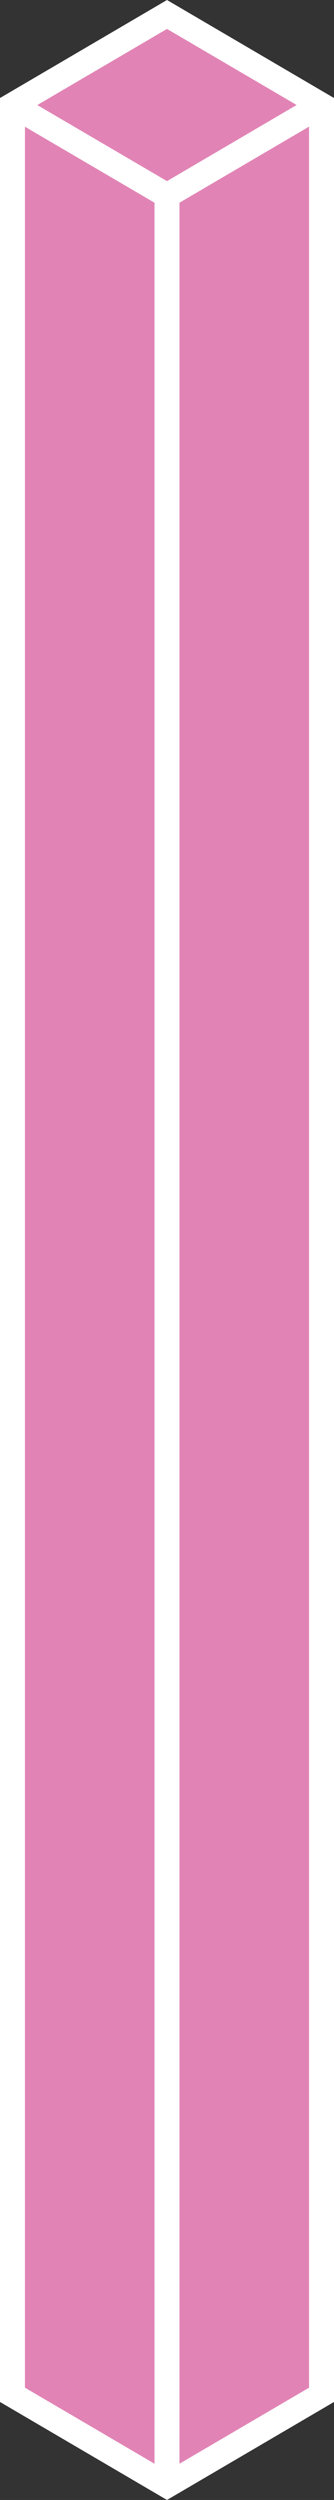
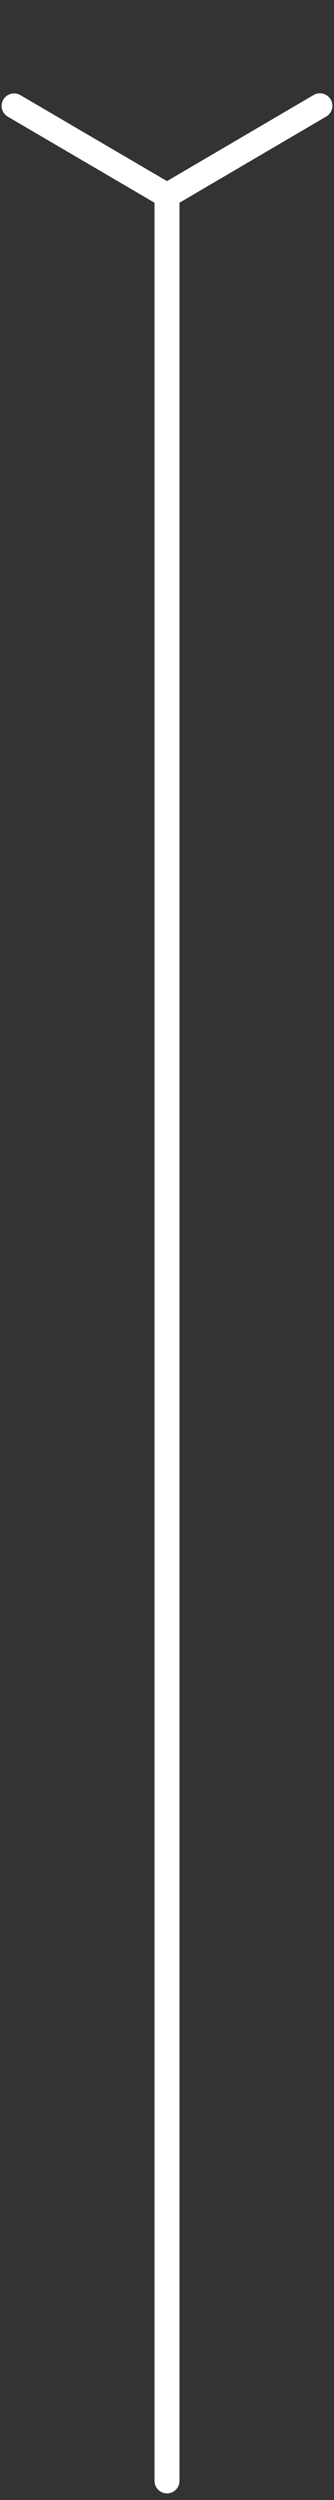
<svg xmlns="http://www.w3.org/2000/svg" id="Layer_2" viewBox="0 0 26.78 200.42">
  <rect x="0" y="0" width="26.78" height="200.42" fill="#333333" stroke="none" />
  <defs>
    <style>
      .cls-1 {
        fill: none;
        stroke-linecap: round;
        stroke-linejoin: round;
      }

      .cls-1, .cls-2 {
        stroke: #fff;
        stroke-width: 2px;
      }

      .cls-2 {
        fill: #e184b5;
        stroke-miterlimit: 10;
      }
    </style>
  </defs>
  <g id="Calque_9">
    <g>
-       <polygon class="cls-2" points="1 191.99 1 8.43 13.39 1.16 25.78 8.43 25.78 191.99 13.39 199.26 1 191.99" />
      <polyline class="cls-1" points="1.13 8.49 13.39 15.68 25.65 8.48" />
      <line class="cls-1" x1="13.39" y1="15.87" x2="13.39" y2="198.89" />
    </g>
  </g>
</svg>